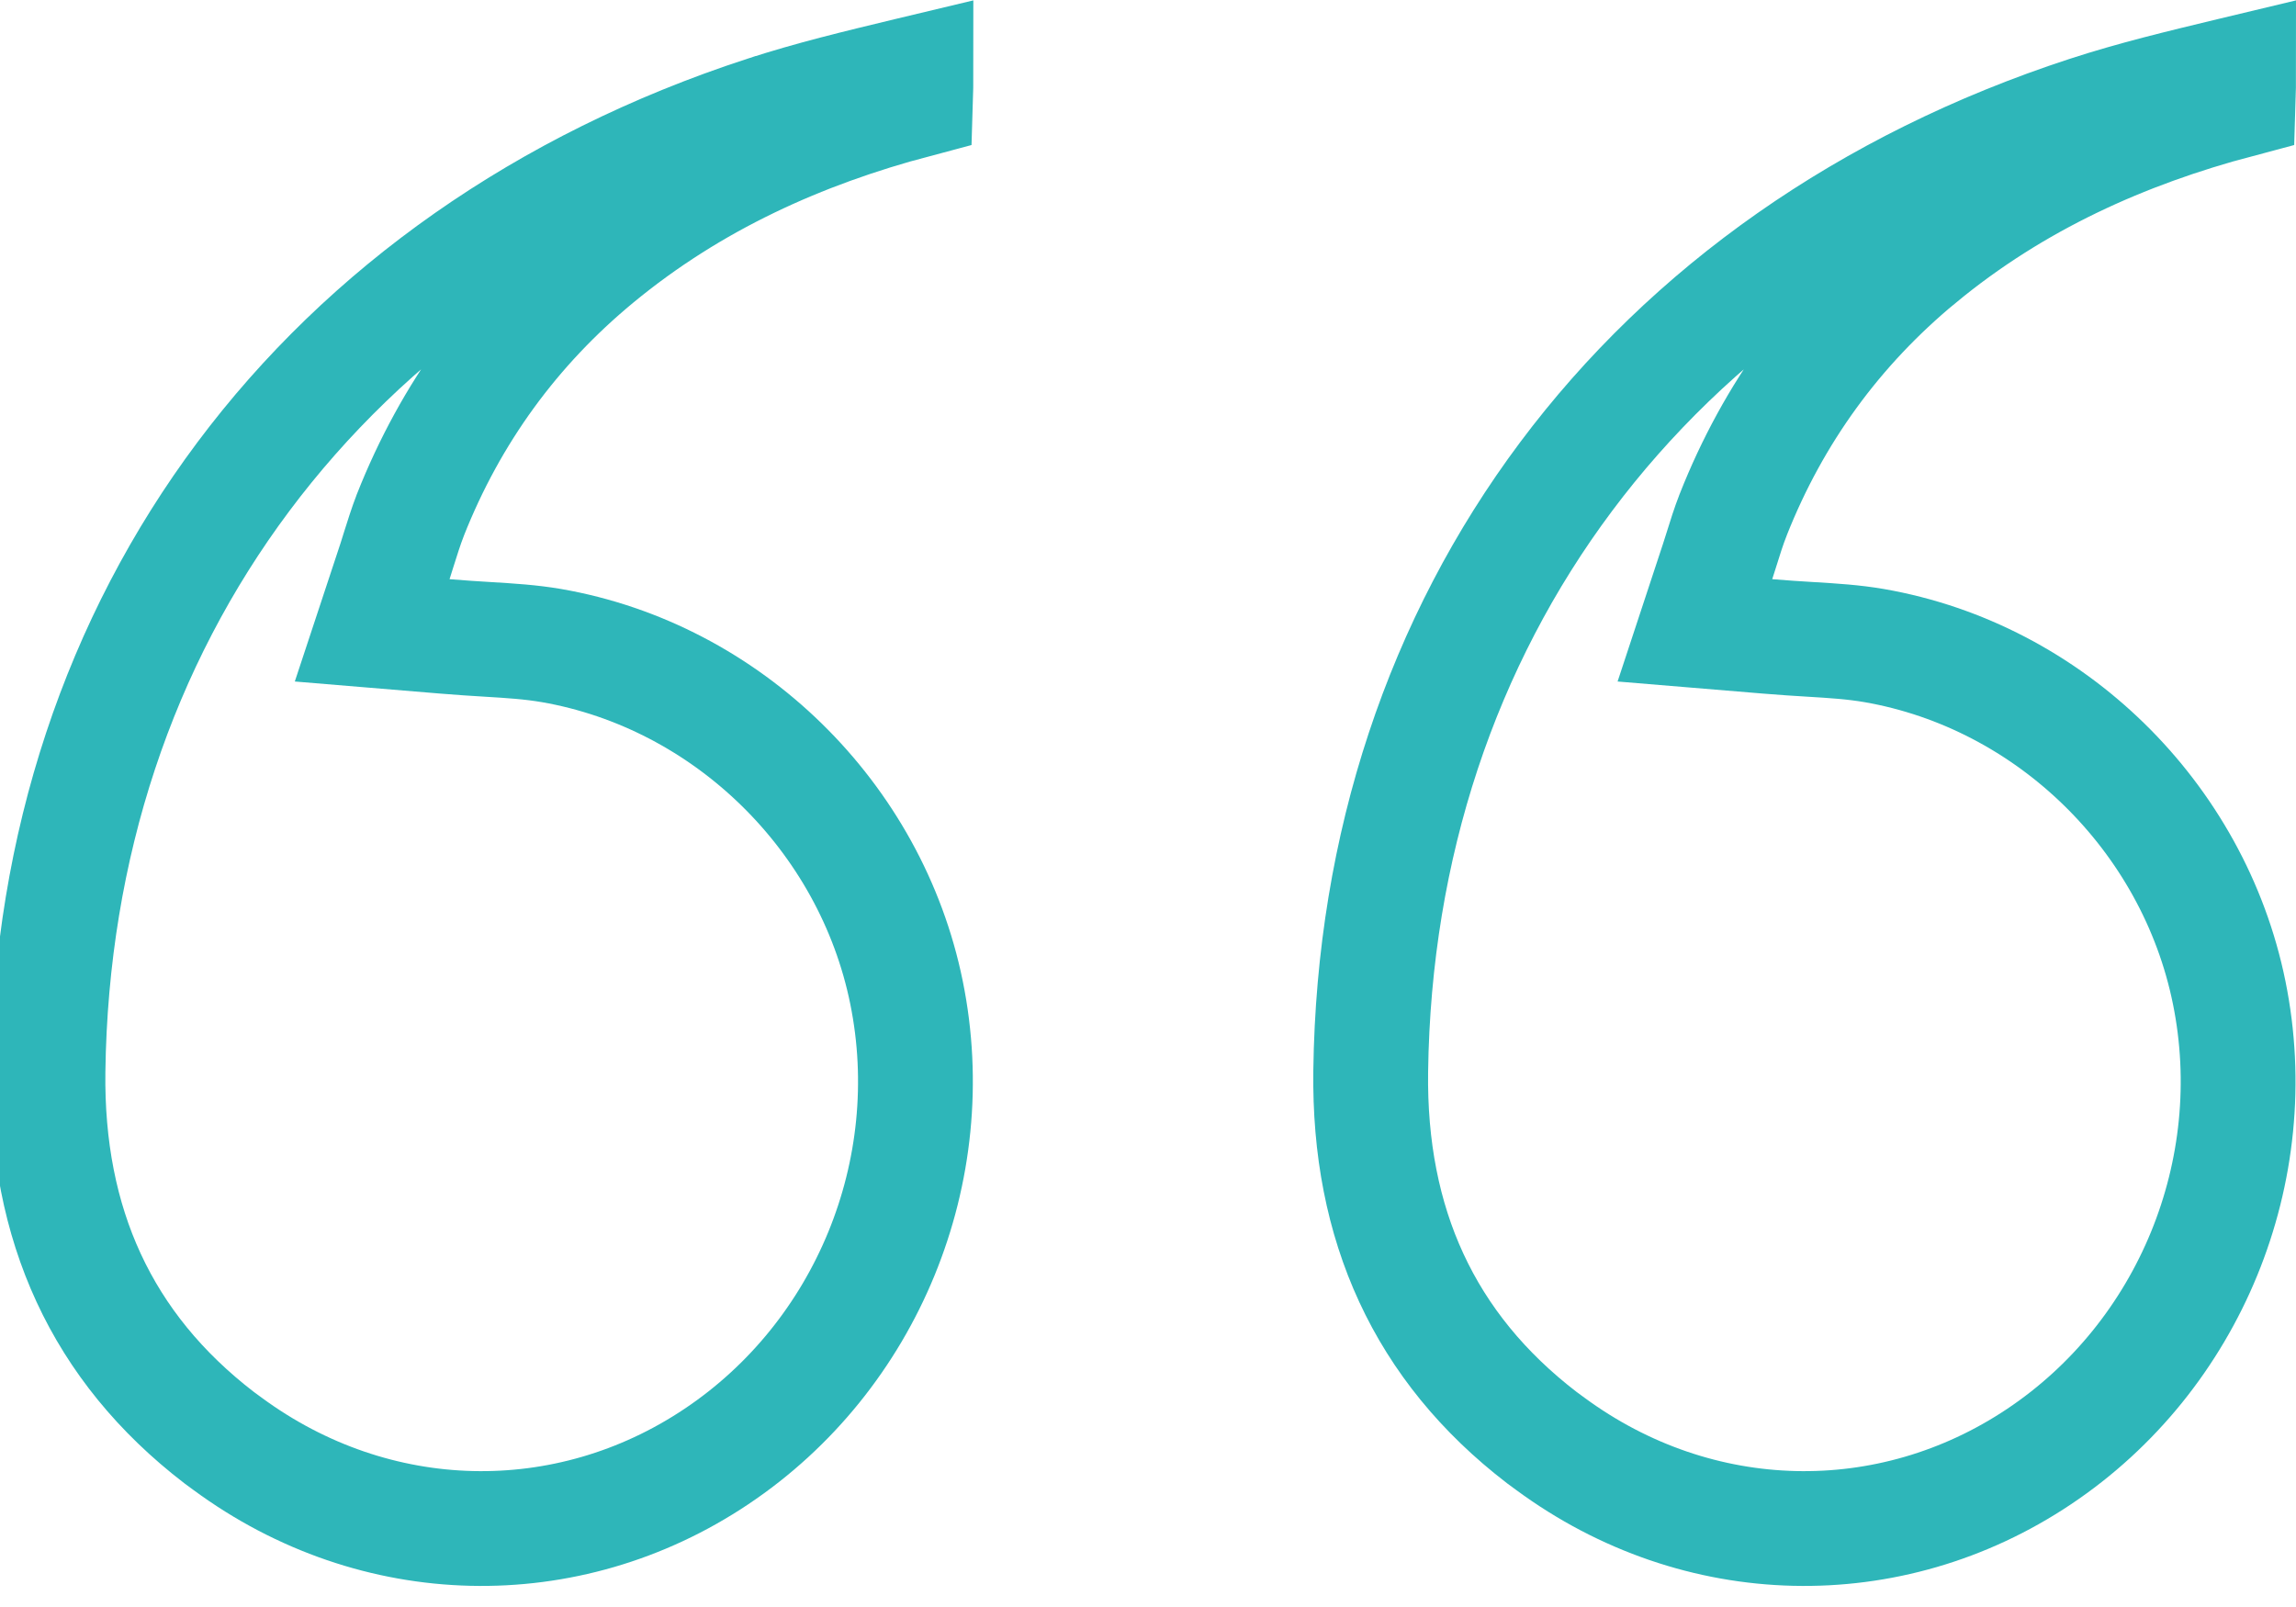
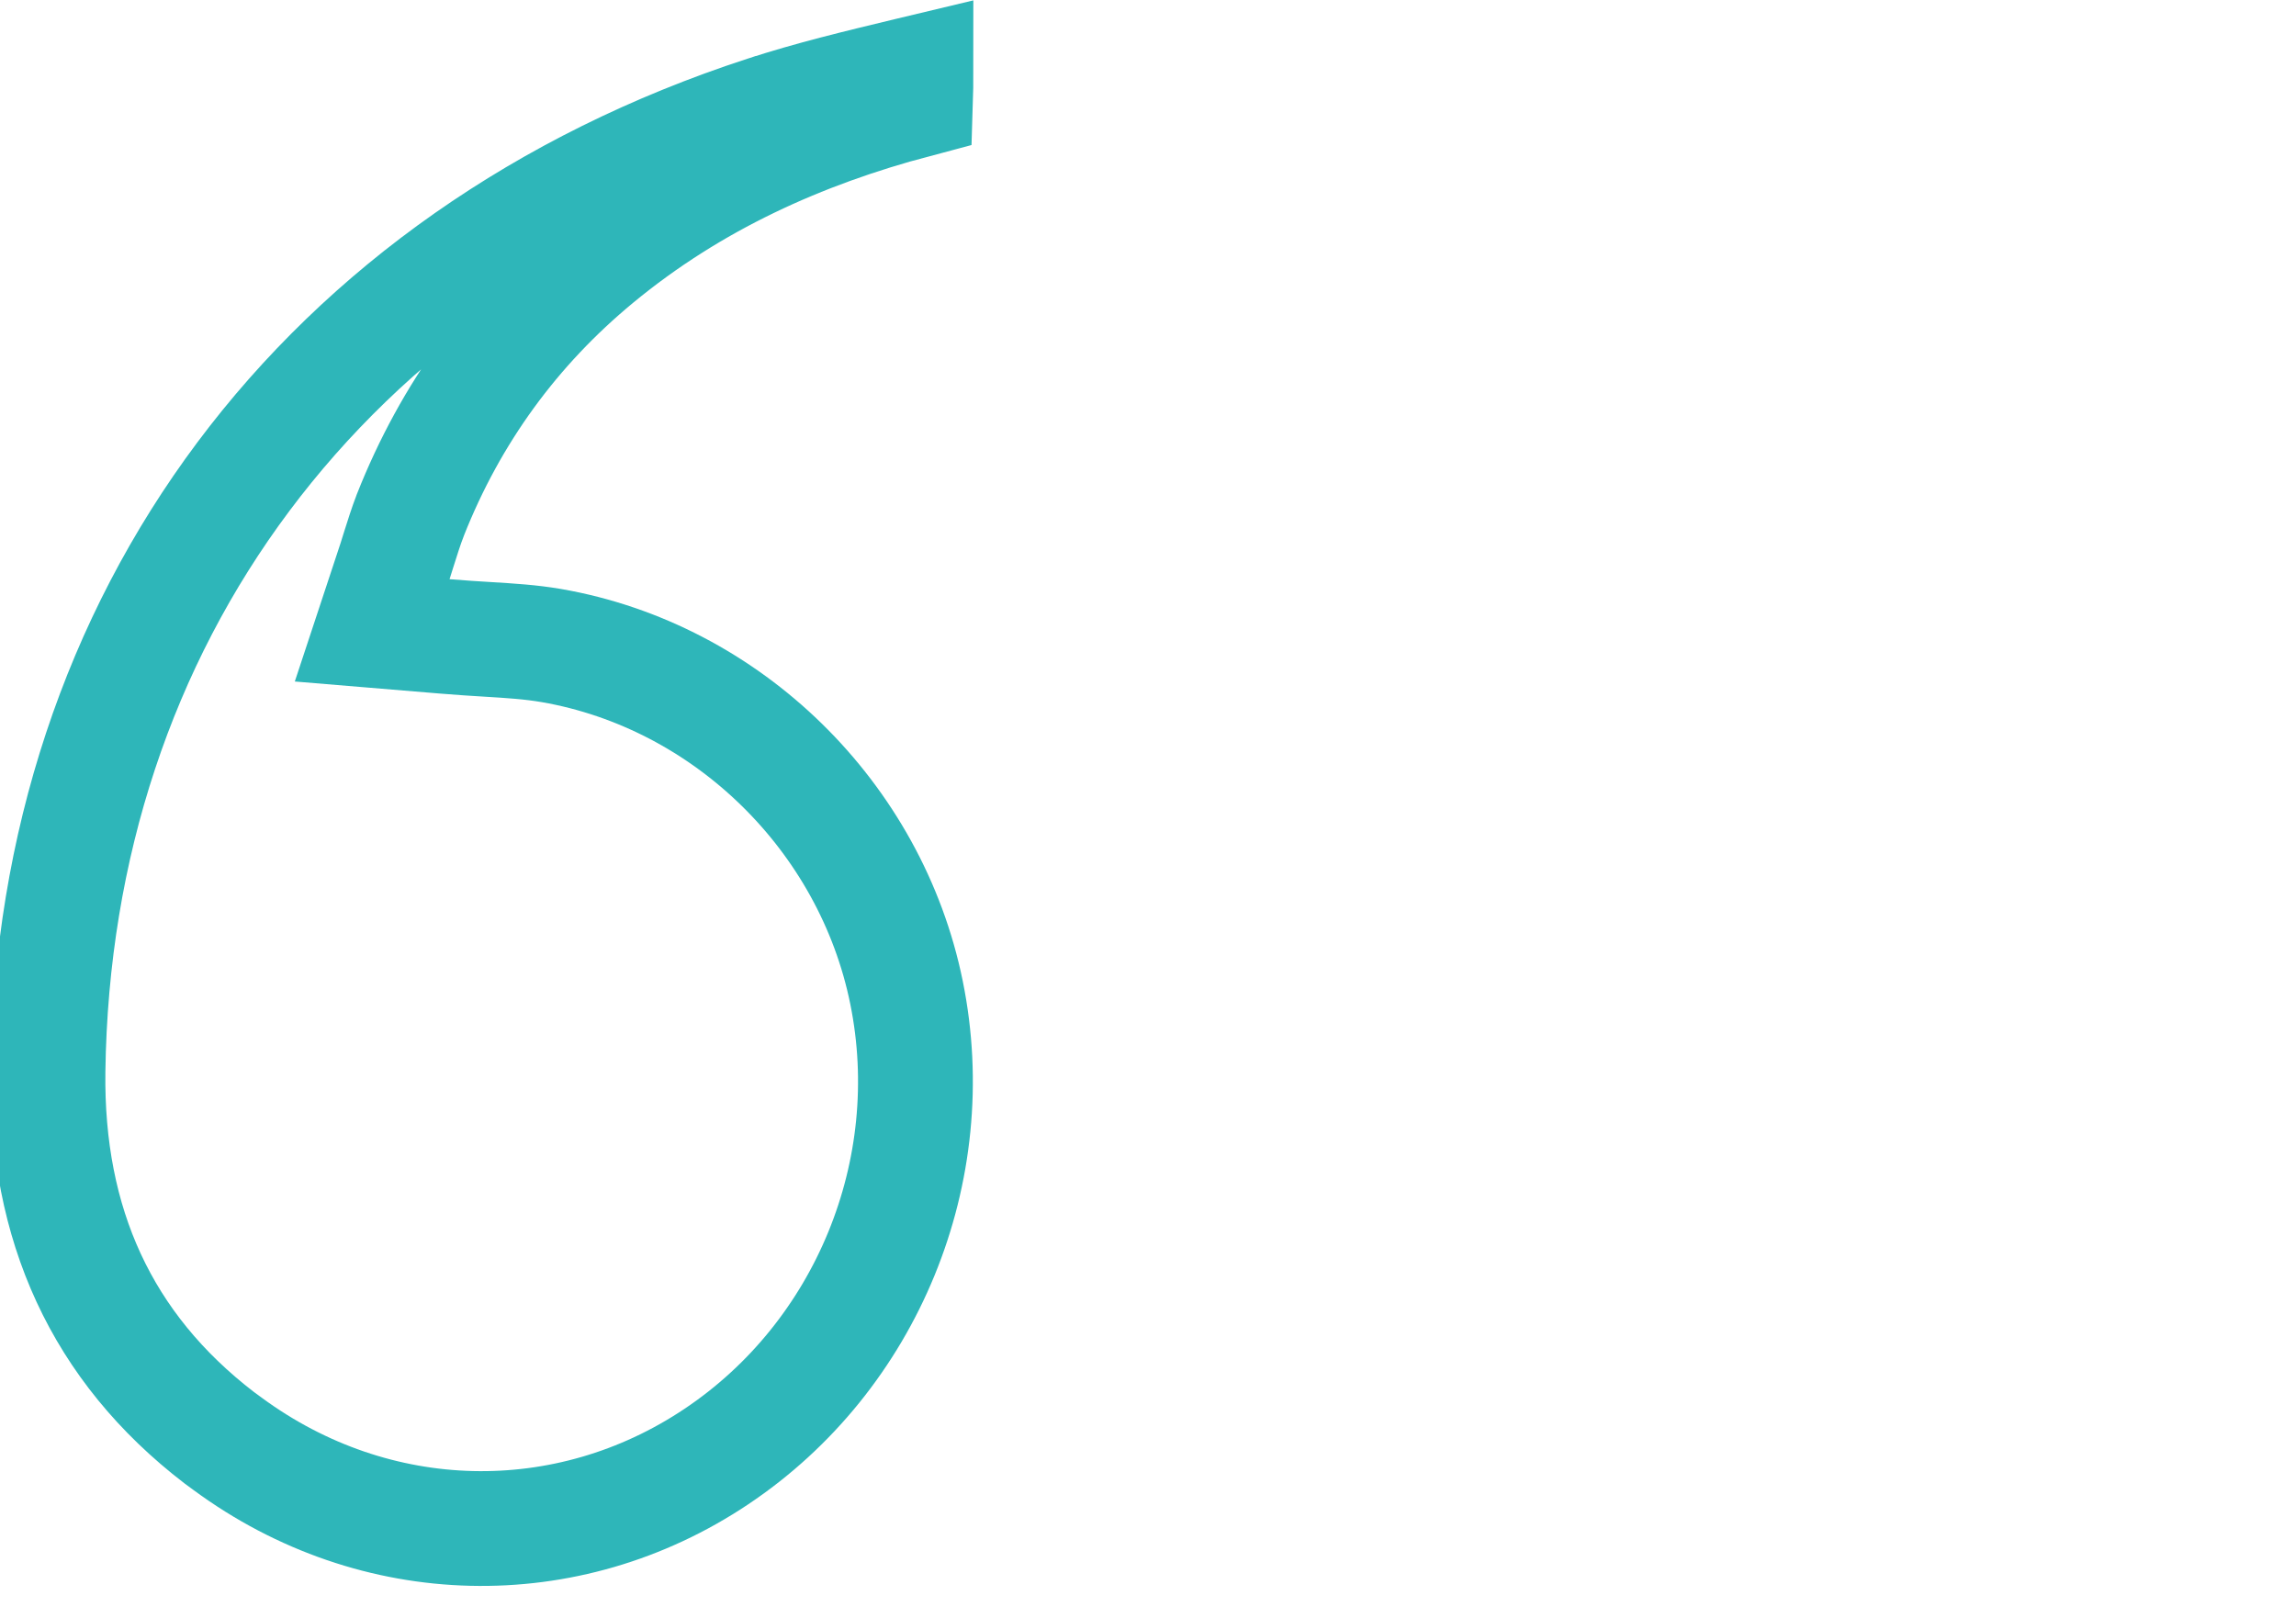
<svg xmlns="http://www.w3.org/2000/svg" width="40" height="28" viewBox="0 0 40 28" fill="none">
  <g clip-path="url(#clip0_1292_27864)">
-     <path d="M27.01 25.158L26.863 25.05C24.81 23.474 23.844 21.33 23.88 18.664L23.88 18.664C23.985 10.786 28.688 4.482 36.368 1.976L36.368 1.976C37.178 1.712 37.983 1.519 38.863 1.307C38.908 1.296 38.954 1.285 39 1.274C39 1.439 38.998 1.596 38.993 1.751C36.998 2.28 35.107 3.125 33.44 4.502L33.439 4.502C31.984 5.704 30.895 7.196 30.195 8.968L30.194 8.971C30.118 9.163 30.047 9.391 29.989 9.578C29.965 9.653 29.944 9.721 29.925 9.779L29.528 10.983L30.792 11.088C31.071 11.112 31.314 11.126 31.535 11.14C31.948 11.165 32.286 11.186 32.649 11.248C35.716 11.78 38.214 14.228 38.836 17.294C39.467 20.402 38.143 23.628 35.524 25.379L35.524 25.379C32.927 27.117 29.584 27.053 27.01 25.158ZM39.182 1.695C39.182 1.695 39.182 1.695 39.182 1.696L39.182 1.695Z" stroke="#2EB6B9" stroke-width="2" />
    <path d="M3.966 25.158L3.819 25.05C1.767 23.474 0.801 21.33 0.836 18.664L0.836 18.664C0.941 10.786 5.645 4.482 13.324 1.976L13.325 1.976C14.134 1.712 14.939 1.519 15.819 1.307C15.865 1.296 15.911 1.285 15.957 1.274C15.957 1.439 15.955 1.596 15.95 1.751C13.954 2.28 12.063 3.125 10.396 4.502L10.396 4.502C8.941 5.704 7.852 7.196 7.151 8.968L7.15 8.971C7.075 9.163 7.004 9.391 6.945 9.578C6.922 9.653 6.901 9.721 6.882 9.779L6.484 10.983L7.748 11.088C8.028 11.112 8.271 11.126 8.492 11.14C8.904 11.165 9.242 11.186 9.606 11.248C12.672 11.78 15.171 14.228 15.793 17.294C16.424 20.402 15.099 23.628 12.48 25.379L12.48 25.379C9.884 27.117 6.54 27.053 3.966 25.158ZM16.139 1.695C16.139 1.695 16.139 1.695 16.138 1.696L16.139 1.695Z" stroke="#2EB6B9" stroke-width="2" />
  </g>
  <defs>
    <clipPath id="clip0_1292_27864">
      <rect width="40" height="27.636" fill="white" transform="matrix(-1 0 0 -1 40 27.636)" />
    </clipPath>
  </defs>
</svg>